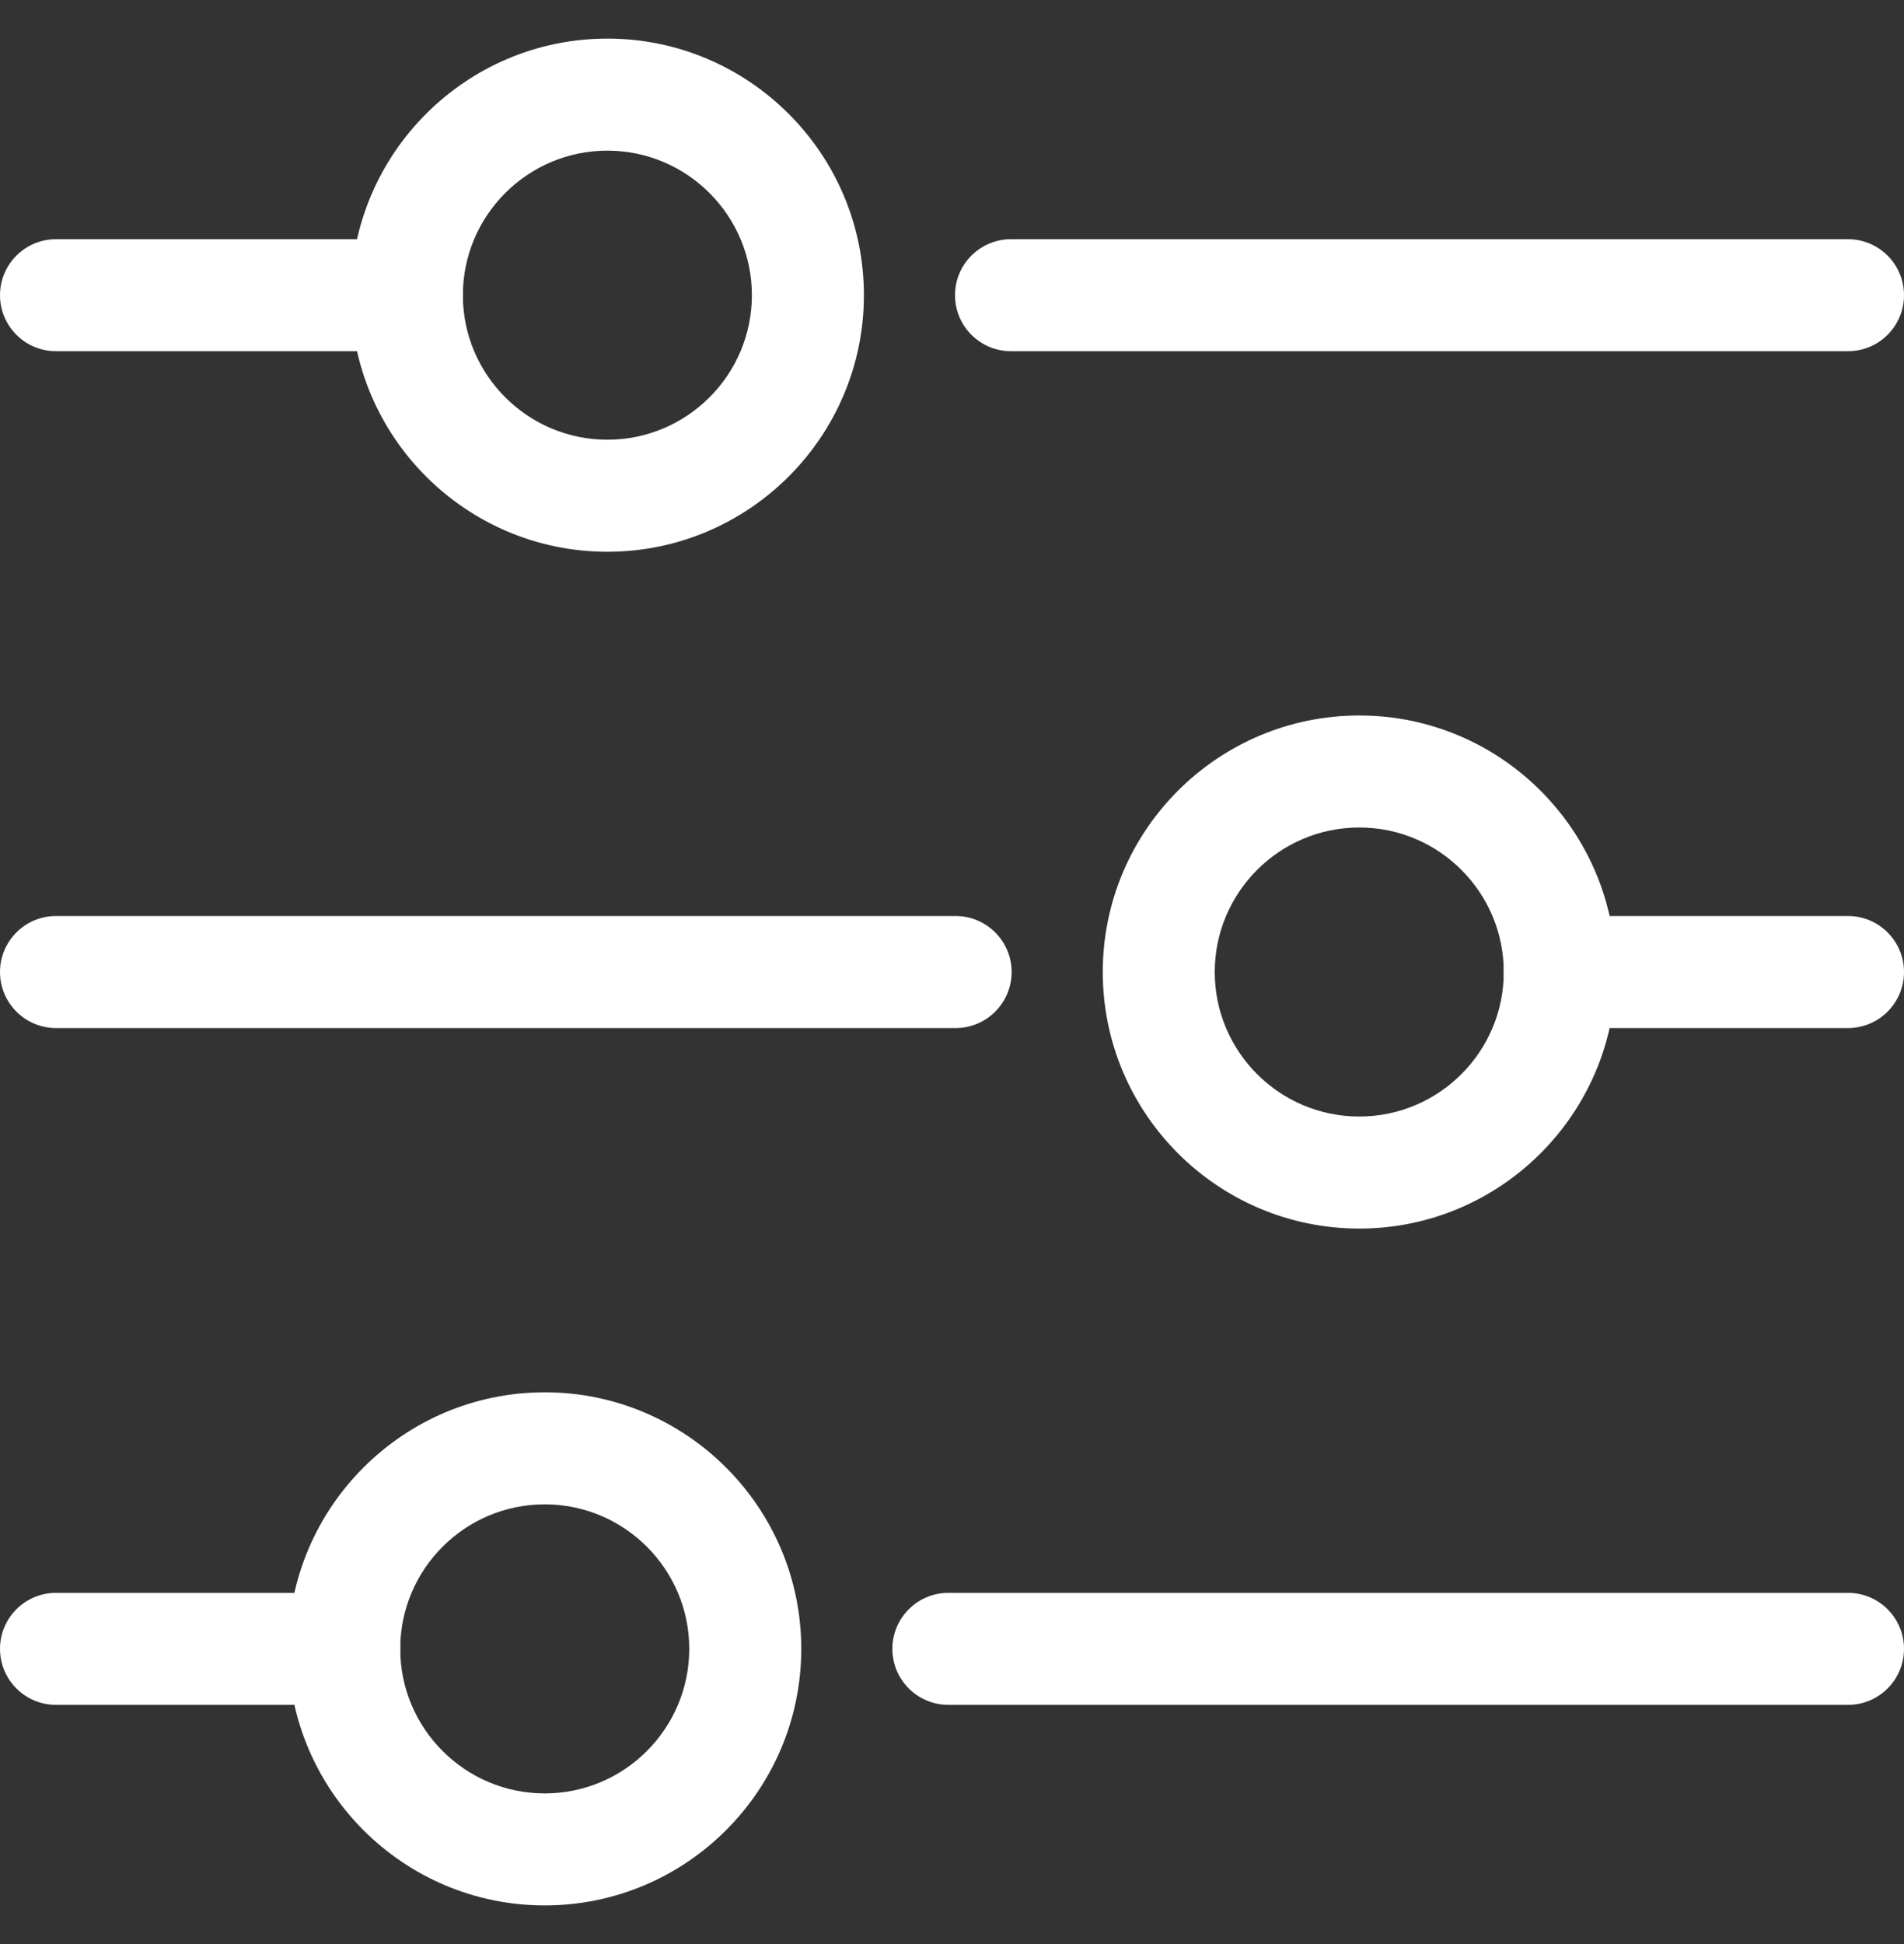
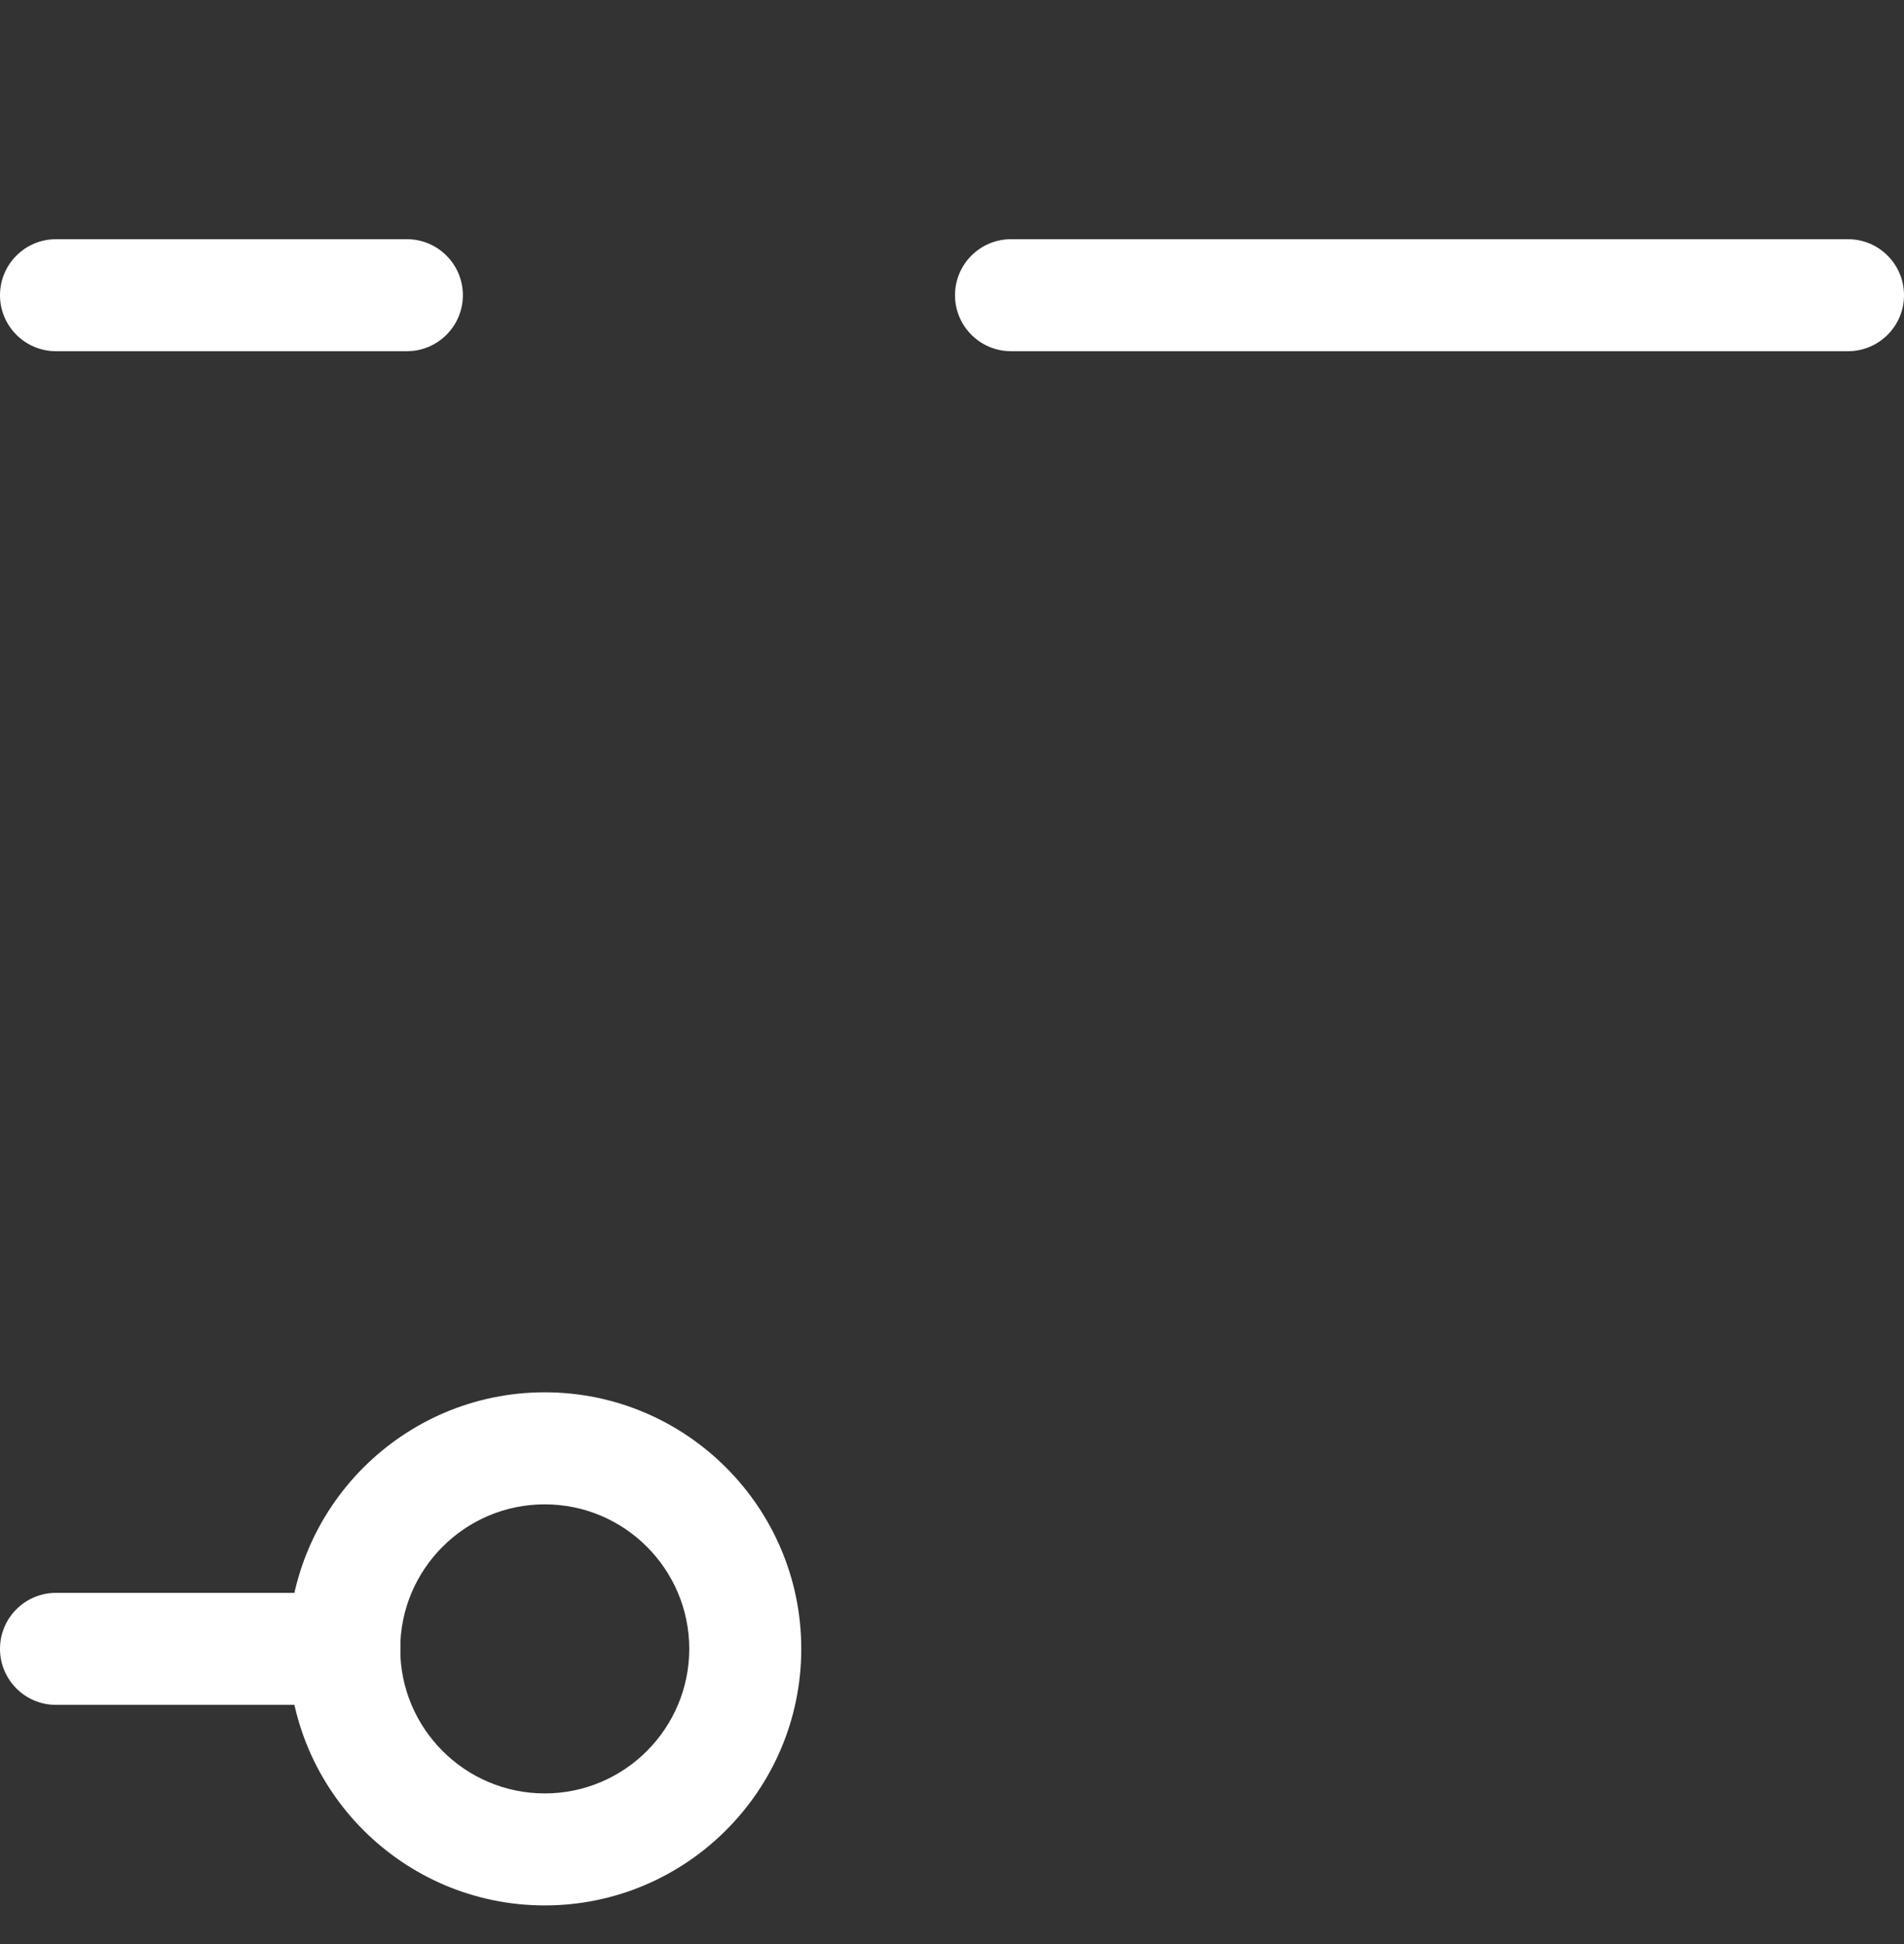
<svg xmlns="http://www.w3.org/2000/svg" width="48" height="49" viewBox="0 0 48 49" fill="none">
  <rect x="0" y="0" width="48" height="49" fill="#333333" stroke="none" />
  <g clip-path="url(#clip0_679_1555)">
    <path d="M10.257 8.852H1.412C0.632 8.852 0 8.22 0 7.441C0 6.661 0.632 6.029 1.412 6.029H10.257C11.037 6.029 11.669 6.661 11.669 7.441C11.669 8.22 11.037 8.852 10.257 8.852Z" fill="white" />
-     <path d="M15.312 13.907C11.746 13.907 8.846 11.006 8.846 7.44C8.846 3.874 11.746 0.973 15.312 0.973C18.878 0.973 21.779 3.874 21.779 7.44C21.779 11.006 18.878 13.907 15.312 13.907ZM15.312 3.797C13.303 3.797 11.669 5.432 11.669 7.44C11.669 9.449 13.303 11.083 15.312 11.083C17.321 11.083 18.955 9.449 18.955 7.44C18.955 5.432 17.321 3.797 15.312 3.797Z" fill="white" />
    <path d="M46.588 8.852H25.488C24.708 8.852 24.076 8.22 24.076 7.441C24.076 6.661 24.708 6.029 25.488 6.029H46.588C47.368 6.029 48 6.661 48 7.441C48 8.22 47.368 8.852 46.588 8.852Z" fill="white" />
-     <path d="M34.267 30.966C30.701 30.966 27.801 28.065 27.801 24.5C27.801 20.934 30.702 18.034 34.267 18.034C37.833 18.034 40.734 20.934 40.734 24.5C40.734 28.065 37.833 30.966 34.267 30.966ZM34.267 20.857C32.258 20.857 30.624 22.491 30.624 24.5C30.624 26.509 32.258 28.142 34.267 28.142C36.276 28.142 37.91 26.509 37.91 24.5C37.91 22.491 36.276 20.857 34.267 20.857Z" fill="white" />
-     <path d="M24.092 25.912H1.412C0.632 25.912 0 25.279 0 24.5C0 23.721 0.632 23.088 1.412 23.088H24.092C24.871 23.088 25.503 23.721 25.503 24.5C25.503 25.279 24.871 25.912 24.092 25.912Z" fill="white" />
-     <path d="M46.588 25.912H39.322C38.542 25.912 37.91 25.279 37.91 24.5C37.91 23.721 38.542 23.088 39.322 23.088H46.588C47.368 23.088 48 23.721 48 24.5C48 25.279 47.368 25.912 46.588 25.912Z" fill="white" />
    <path d="M13.733 48.026C10.167 48.026 7.267 45.126 7.267 41.559C7.267 37.994 10.167 35.093 13.733 35.093C17.299 35.093 20.2 37.994 20.2 41.559C20.2 45.126 17.299 48.026 13.733 48.026ZM13.733 37.917C11.724 37.917 10.09 39.551 10.09 41.559C10.09 43.568 11.724 45.203 13.733 45.203C15.742 45.203 17.376 43.568 17.376 41.559C17.376 39.551 15.742 37.917 13.733 37.917Z" fill="white" />
-     <path d="M46.589 42.971H23.909C23.129 42.971 22.497 42.339 22.497 41.56C22.497 40.78 23.129 40.148 23.909 40.148H46.589C47.368 40.148 48 40.78 48 41.56C48 42.339 47.368 42.971 46.589 42.971Z" fill="white" />
    <path d="M8.678 42.971H1.412C0.632 42.971 0 42.339 0 41.559C0 40.78 0.632 40.148 1.412 40.148H8.678C9.458 40.148 10.09 40.78 10.09 41.559C10.09 42.339 9.458 42.971 8.678 42.971Z" fill="white" />
  </g>
  <defs>
    <clipPath id="clip0_679_1555">
      <rect width="48" height="48" fill="white" transform="translate(0 0.5)" />
    </clipPath>
  </defs>
</svg>